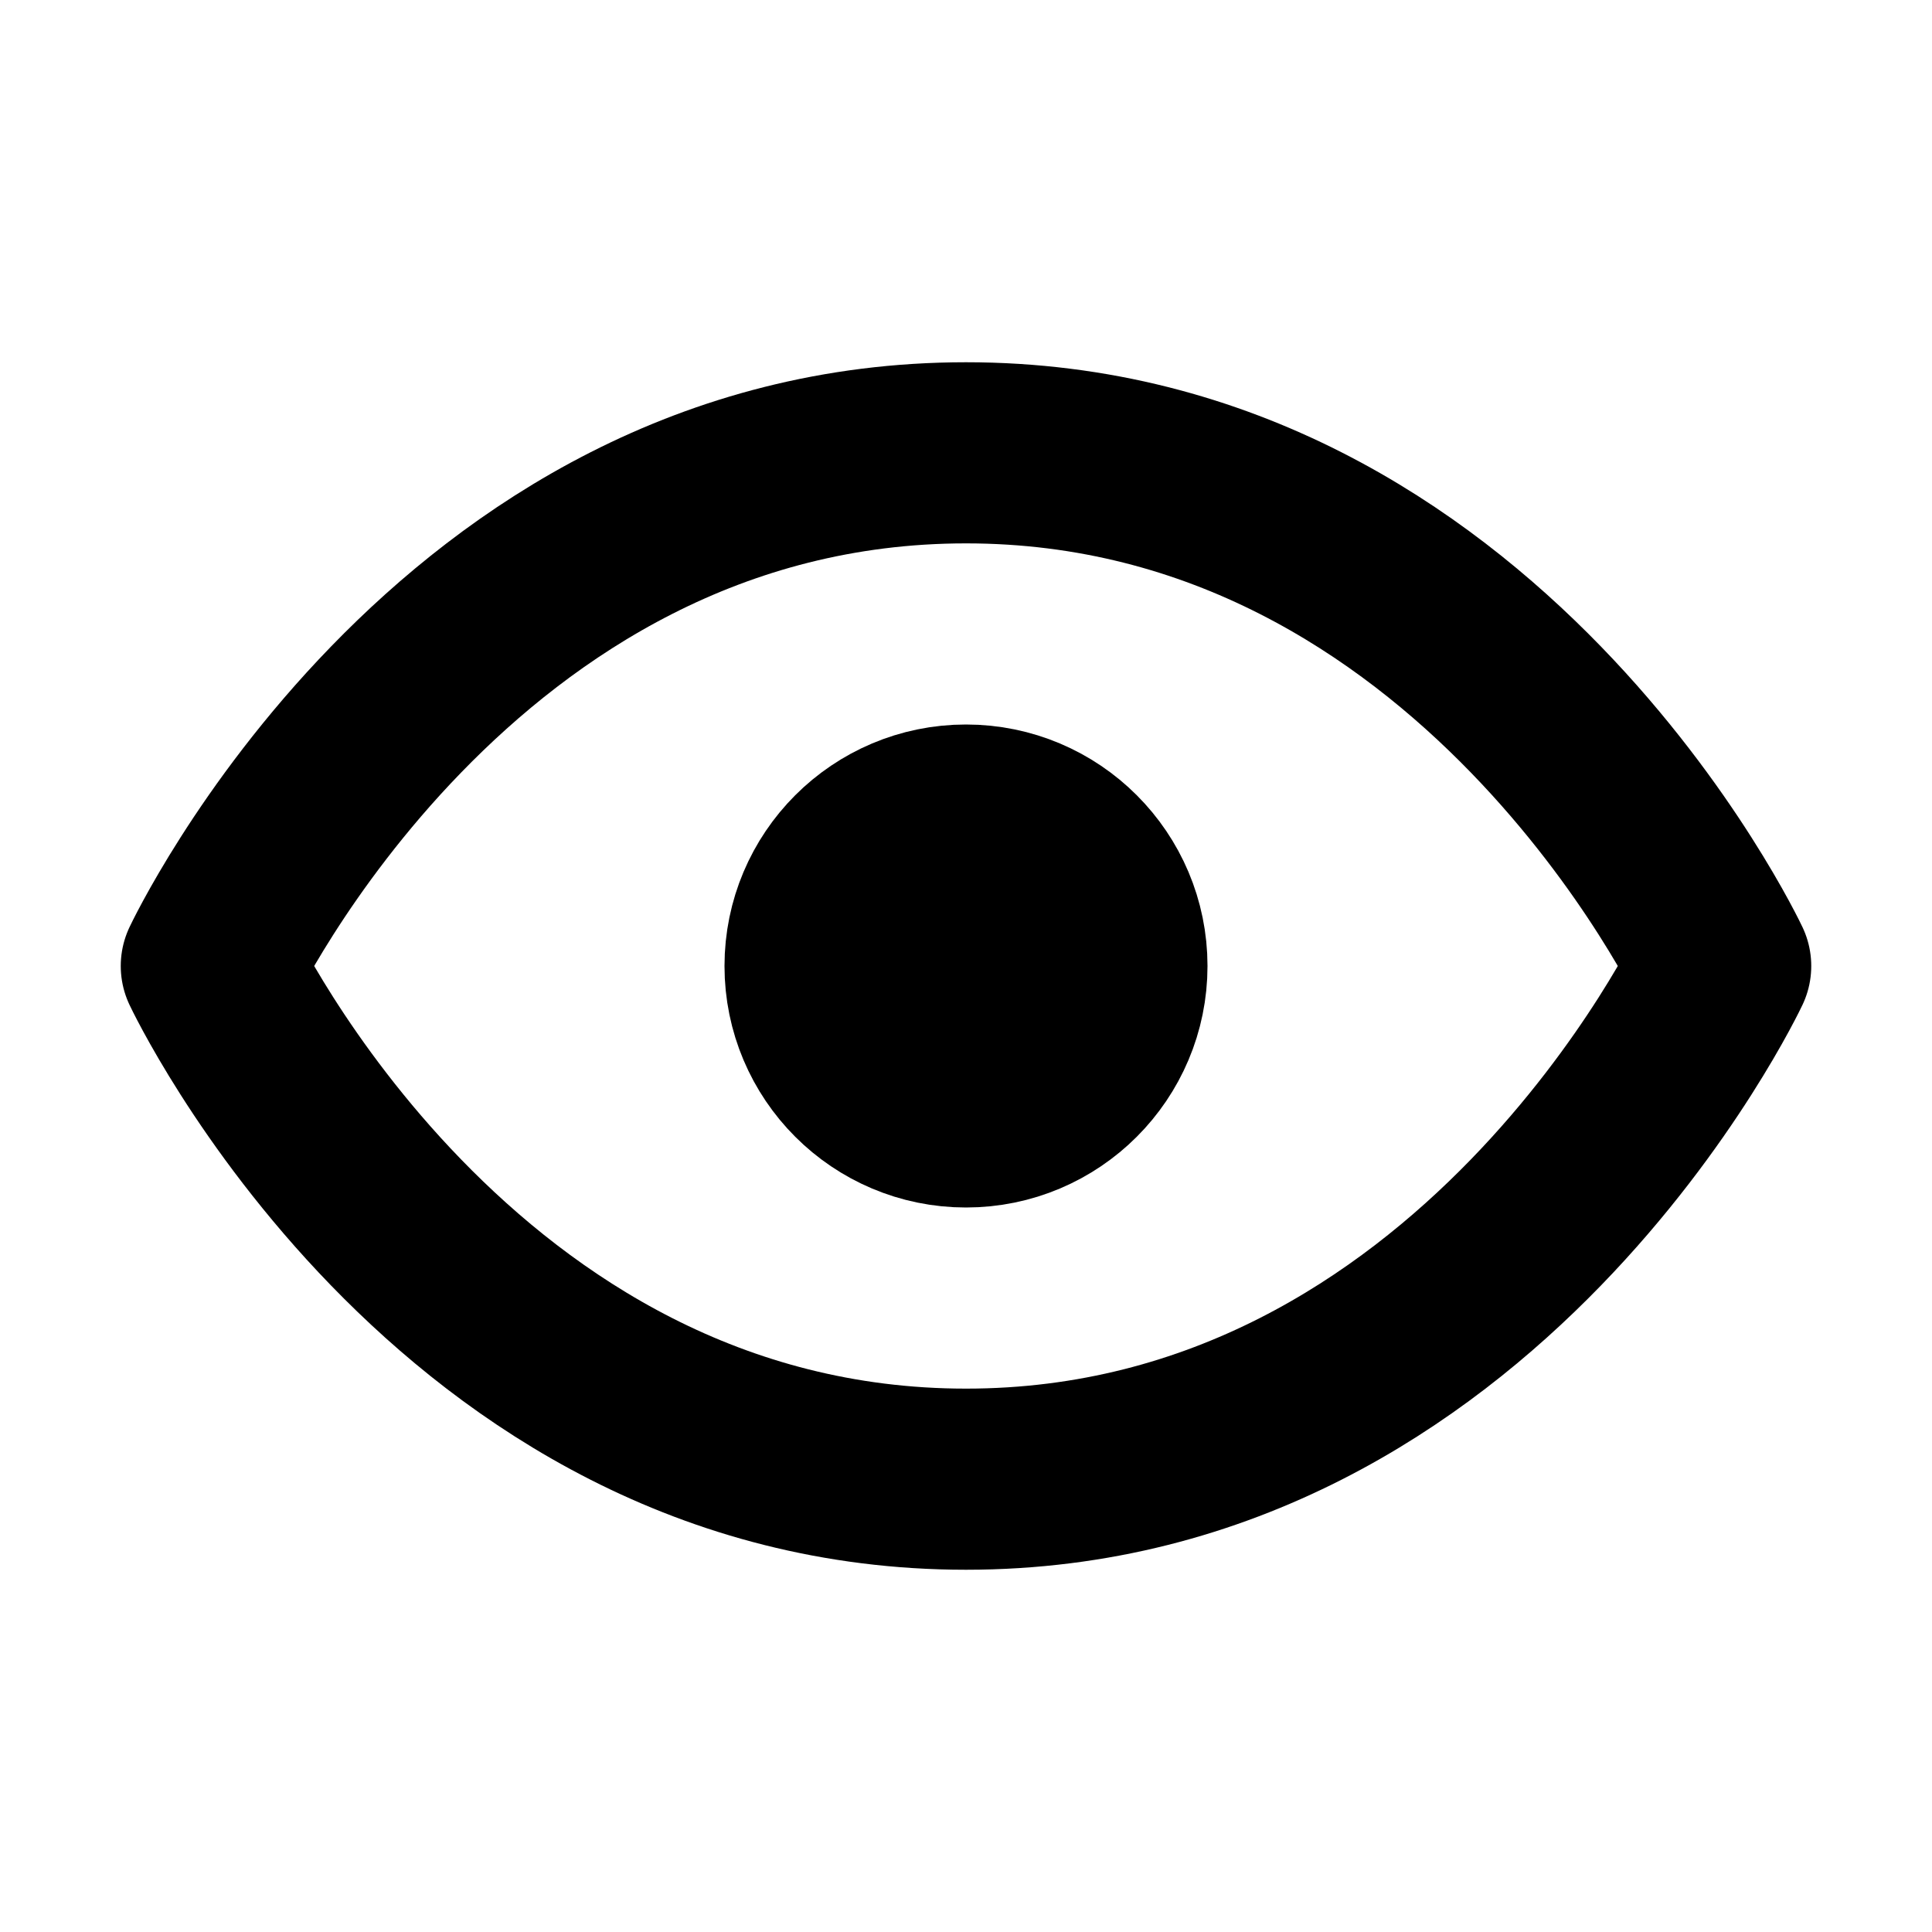
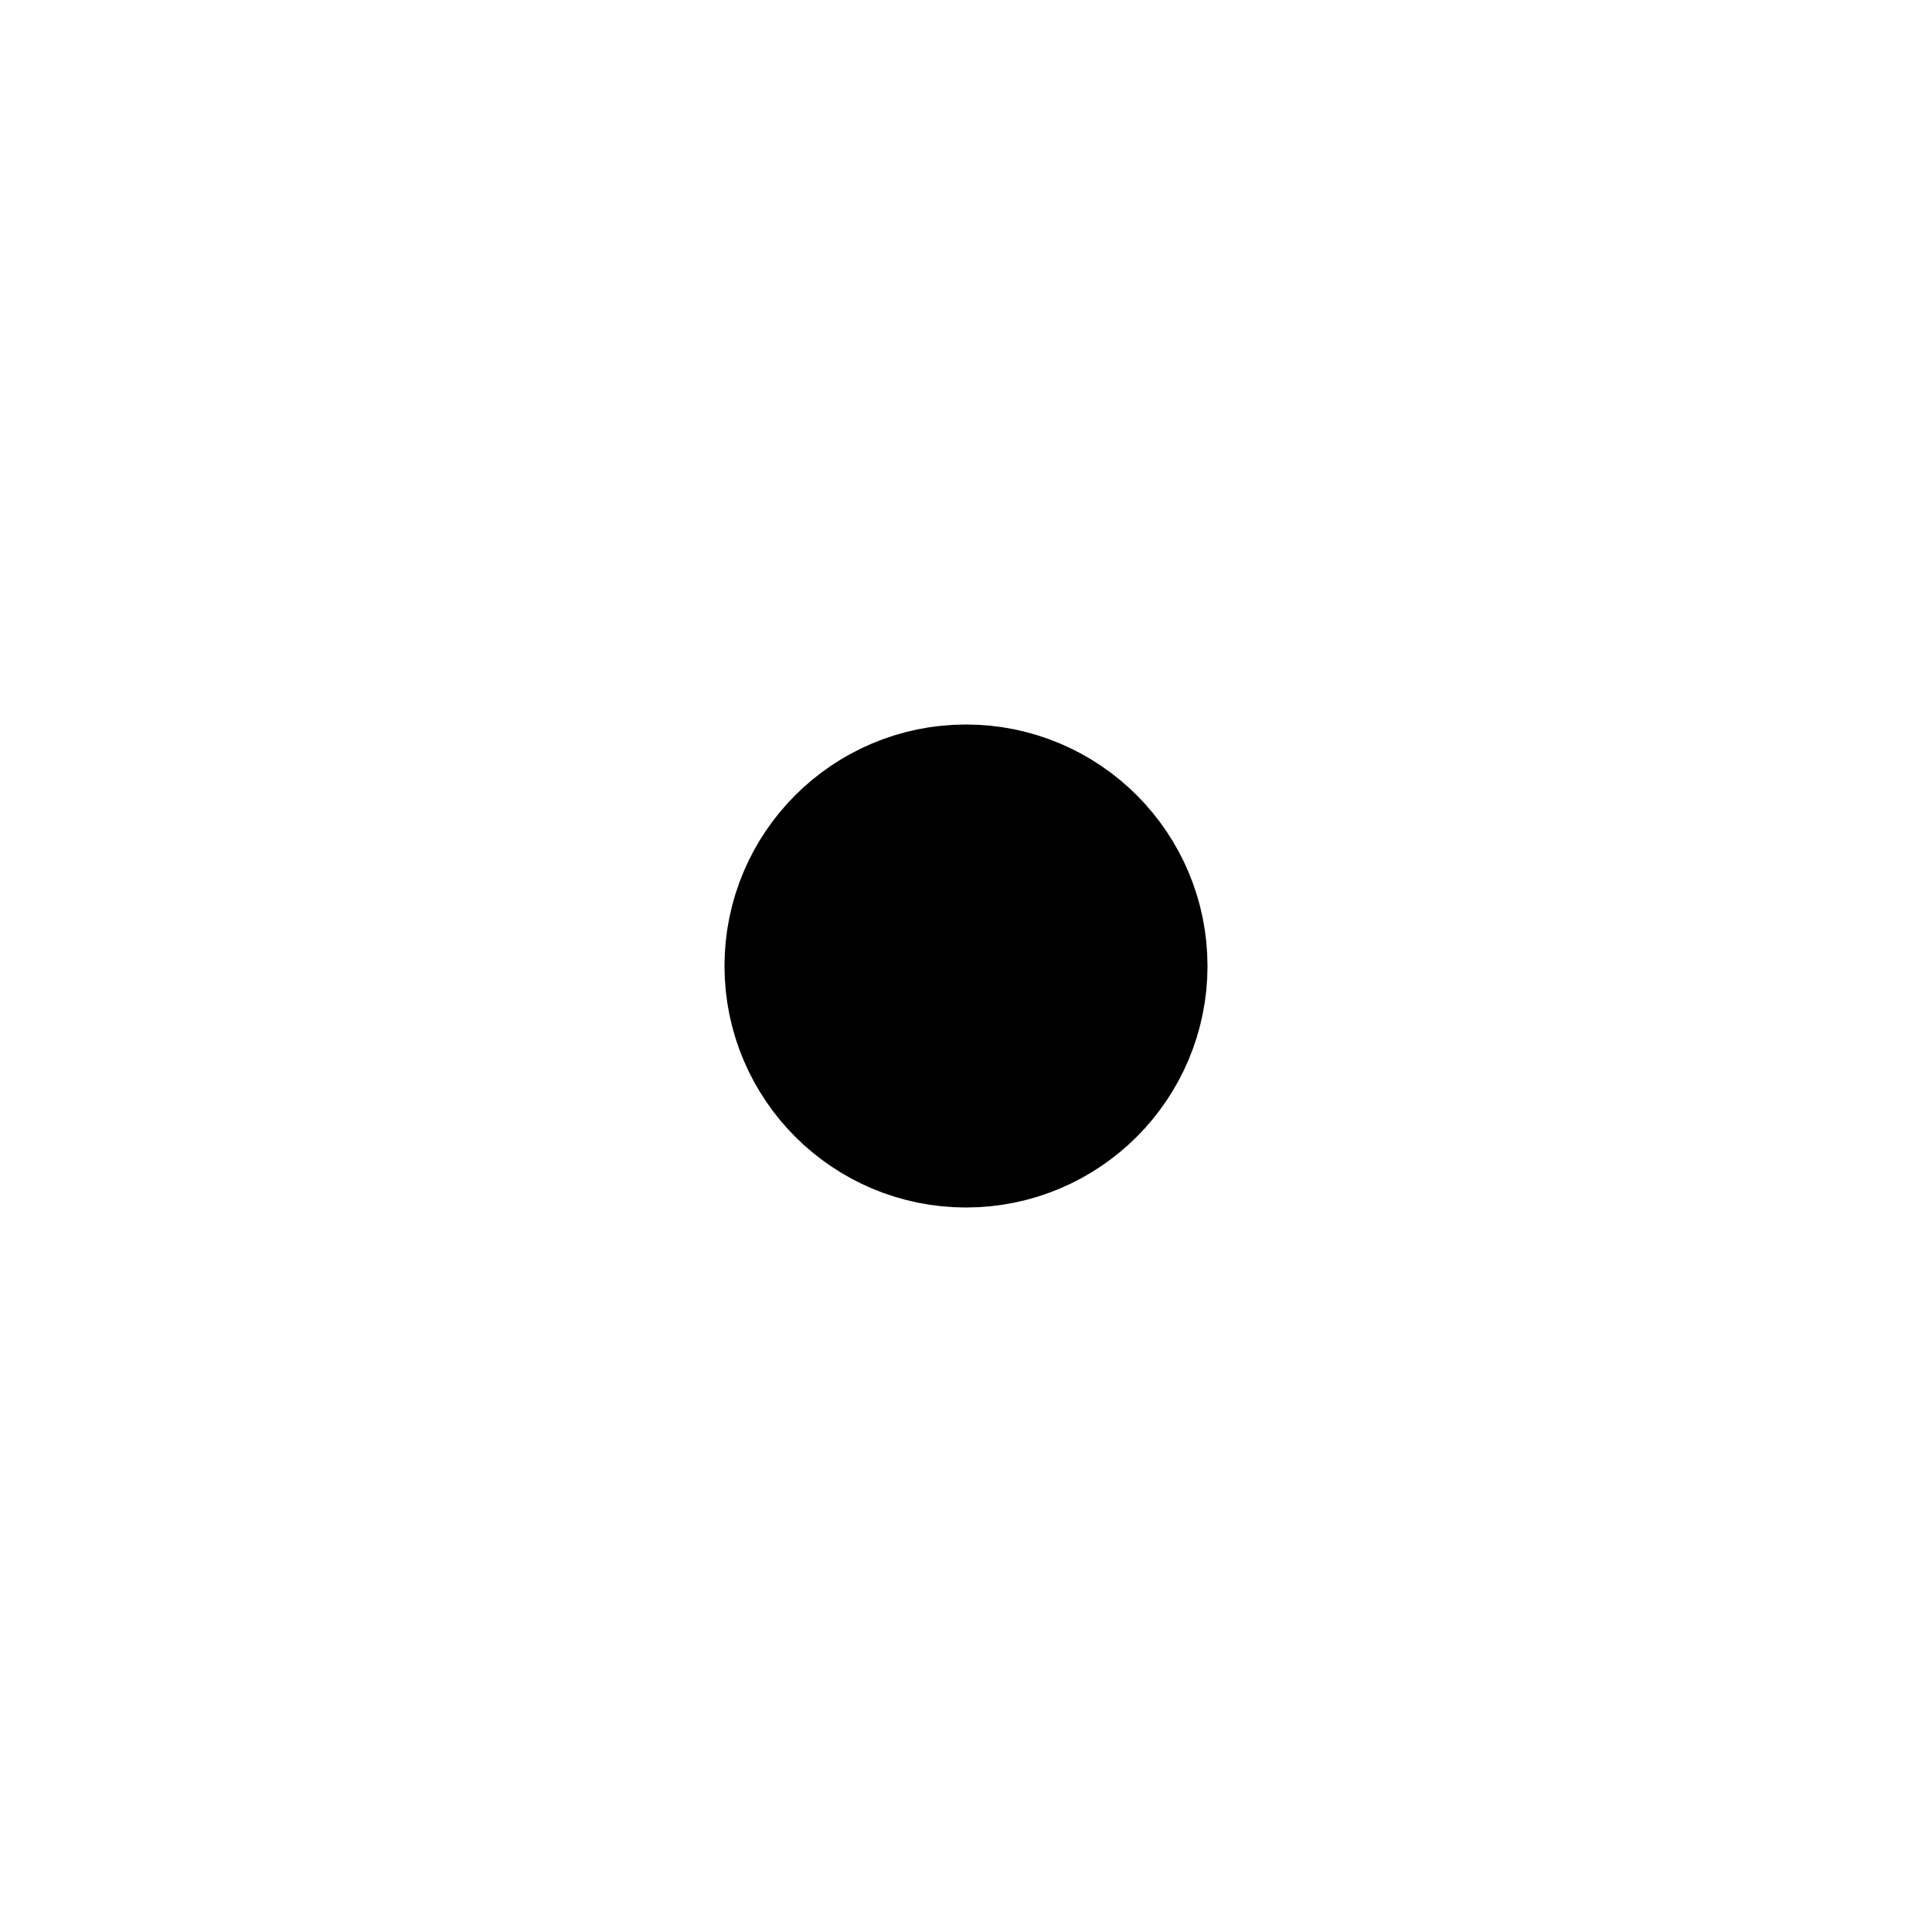
<svg xmlns="http://www.w3.org/2000/svg" version="1.1" viewBox="0 0 16 16" width="16" height="16" fill="none" stroke="currentColor" stroke-linecap="round" stroke-linejoin="round" stroke-width="1.5">
-   <path d="m1.75 8s2-4.25 6.25-4.25 6.25 4.25 6.25 4.25-2 4.25-6.25 4.25-6.25-4.25-6.25-4.25z" />
  <circle cx="8" cy="8" r="1.25" fill="currentColor" />
</svg>